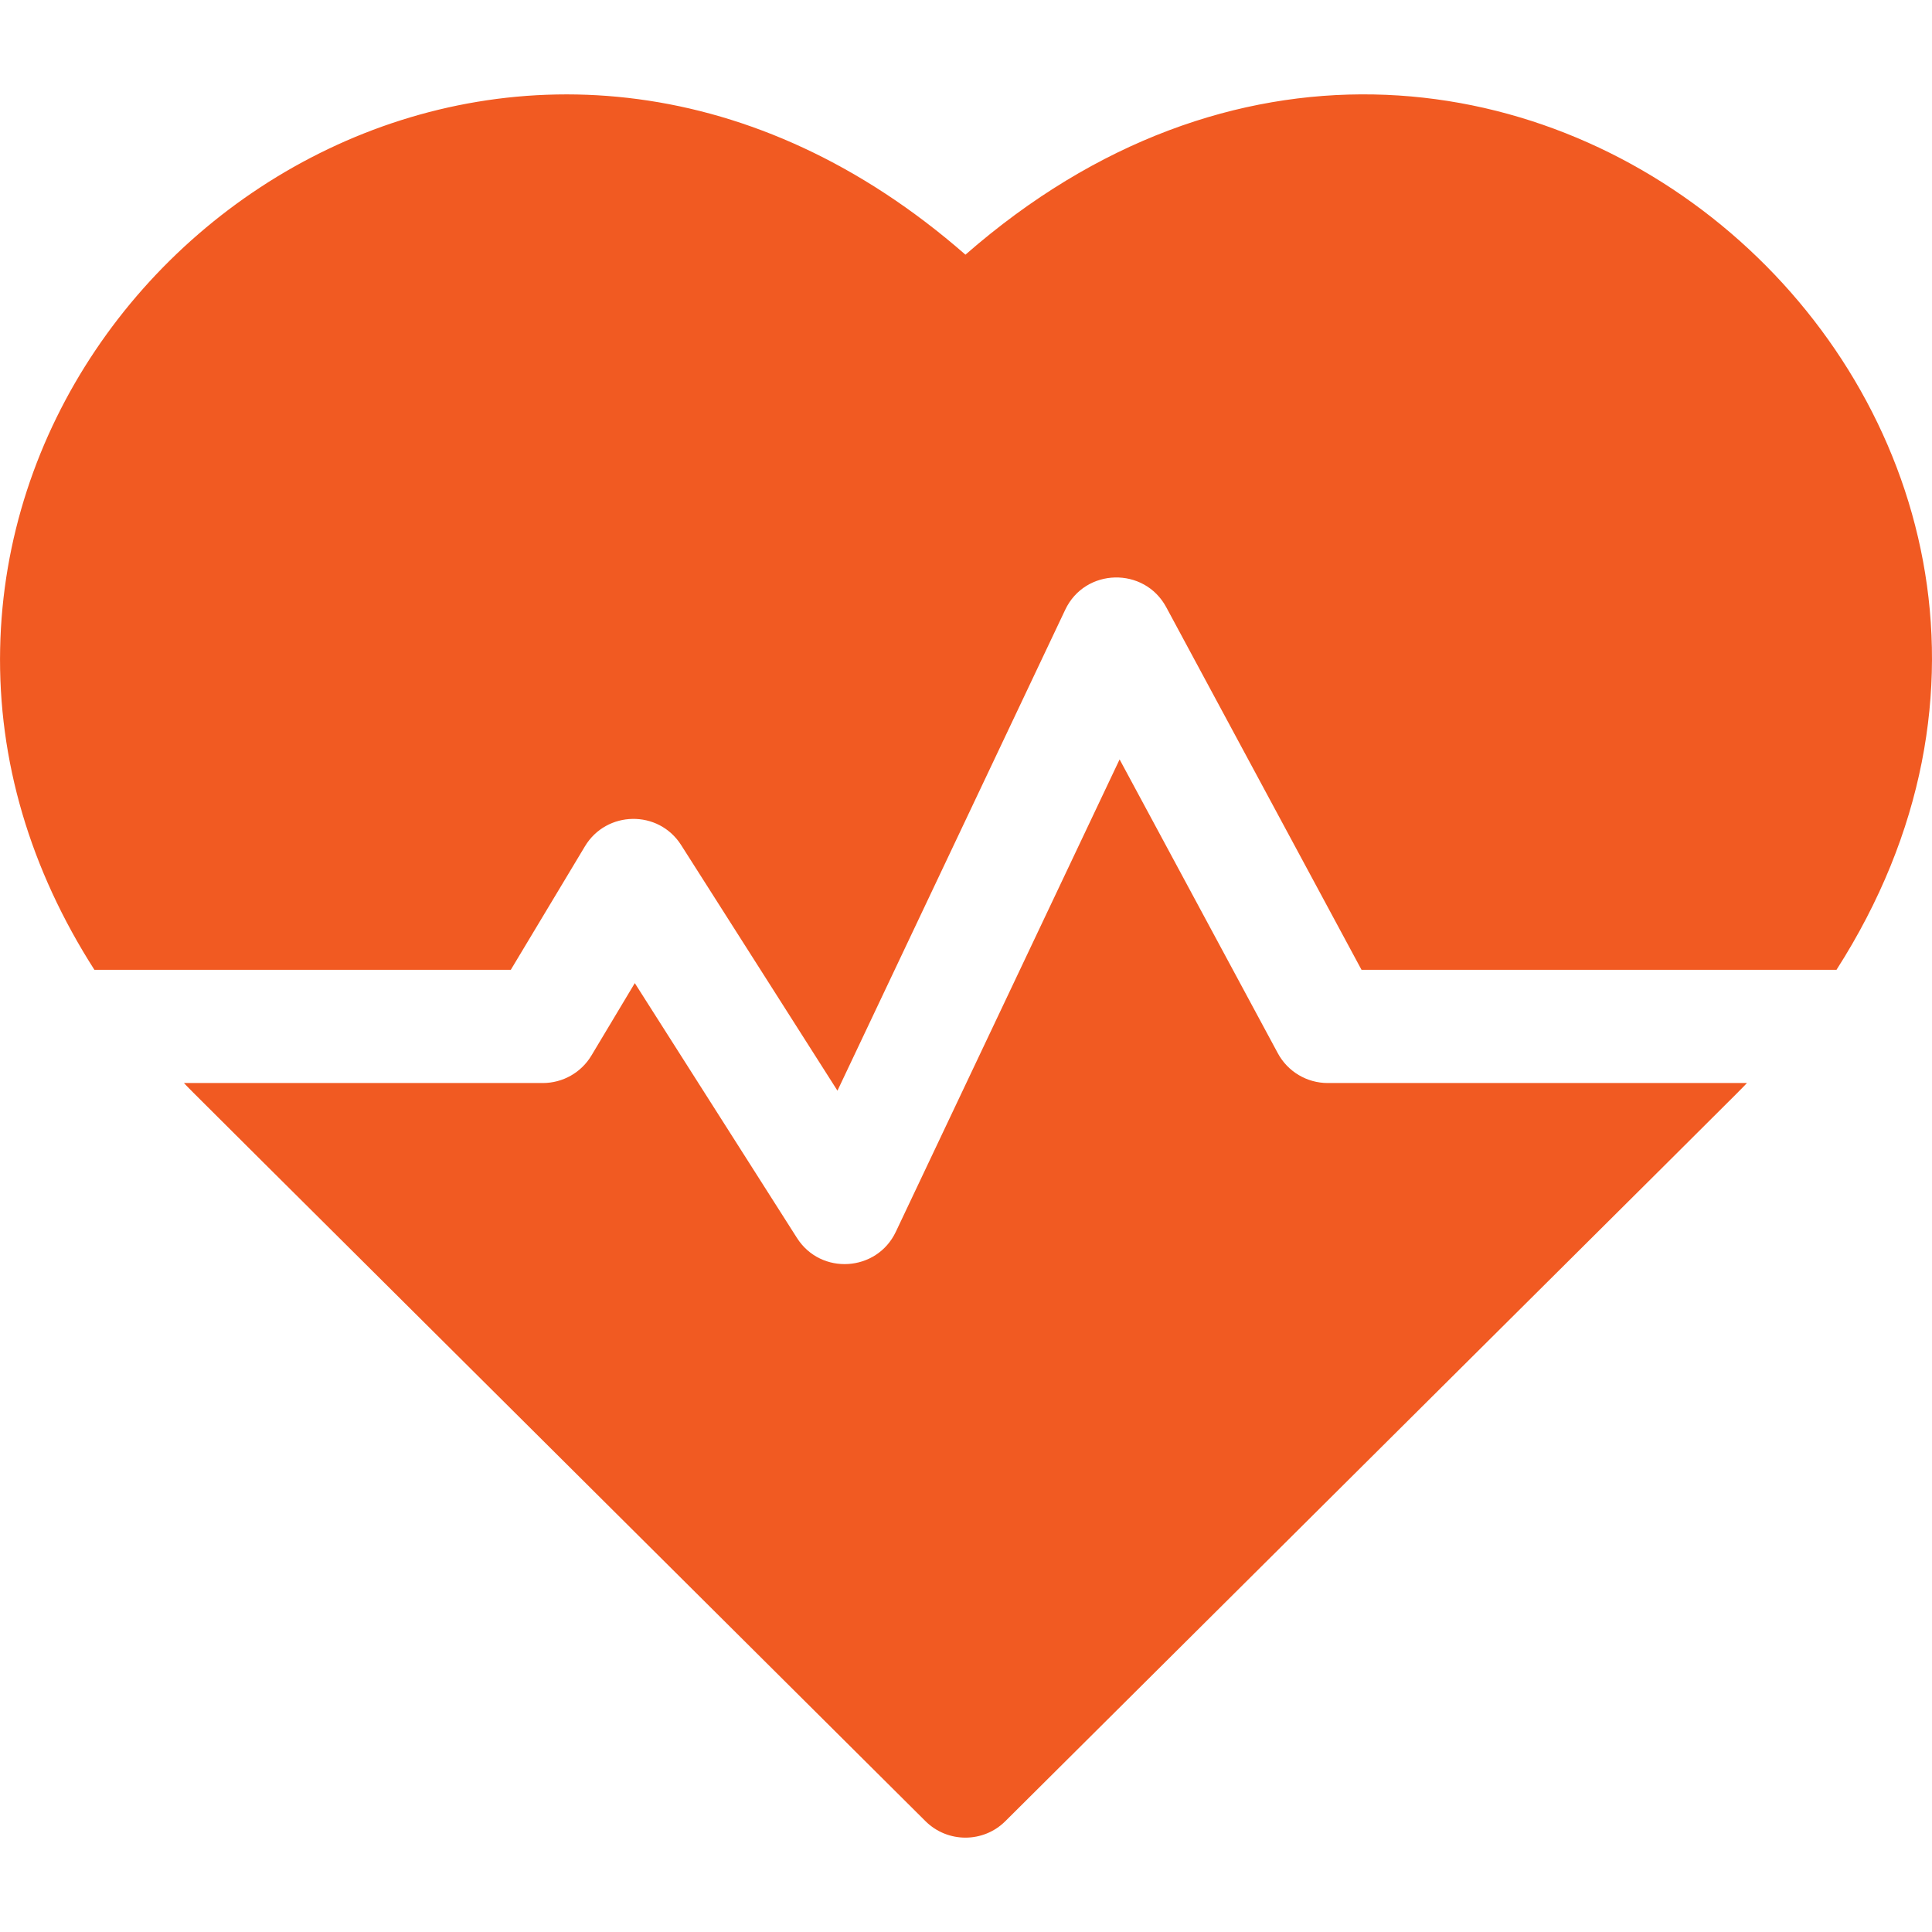
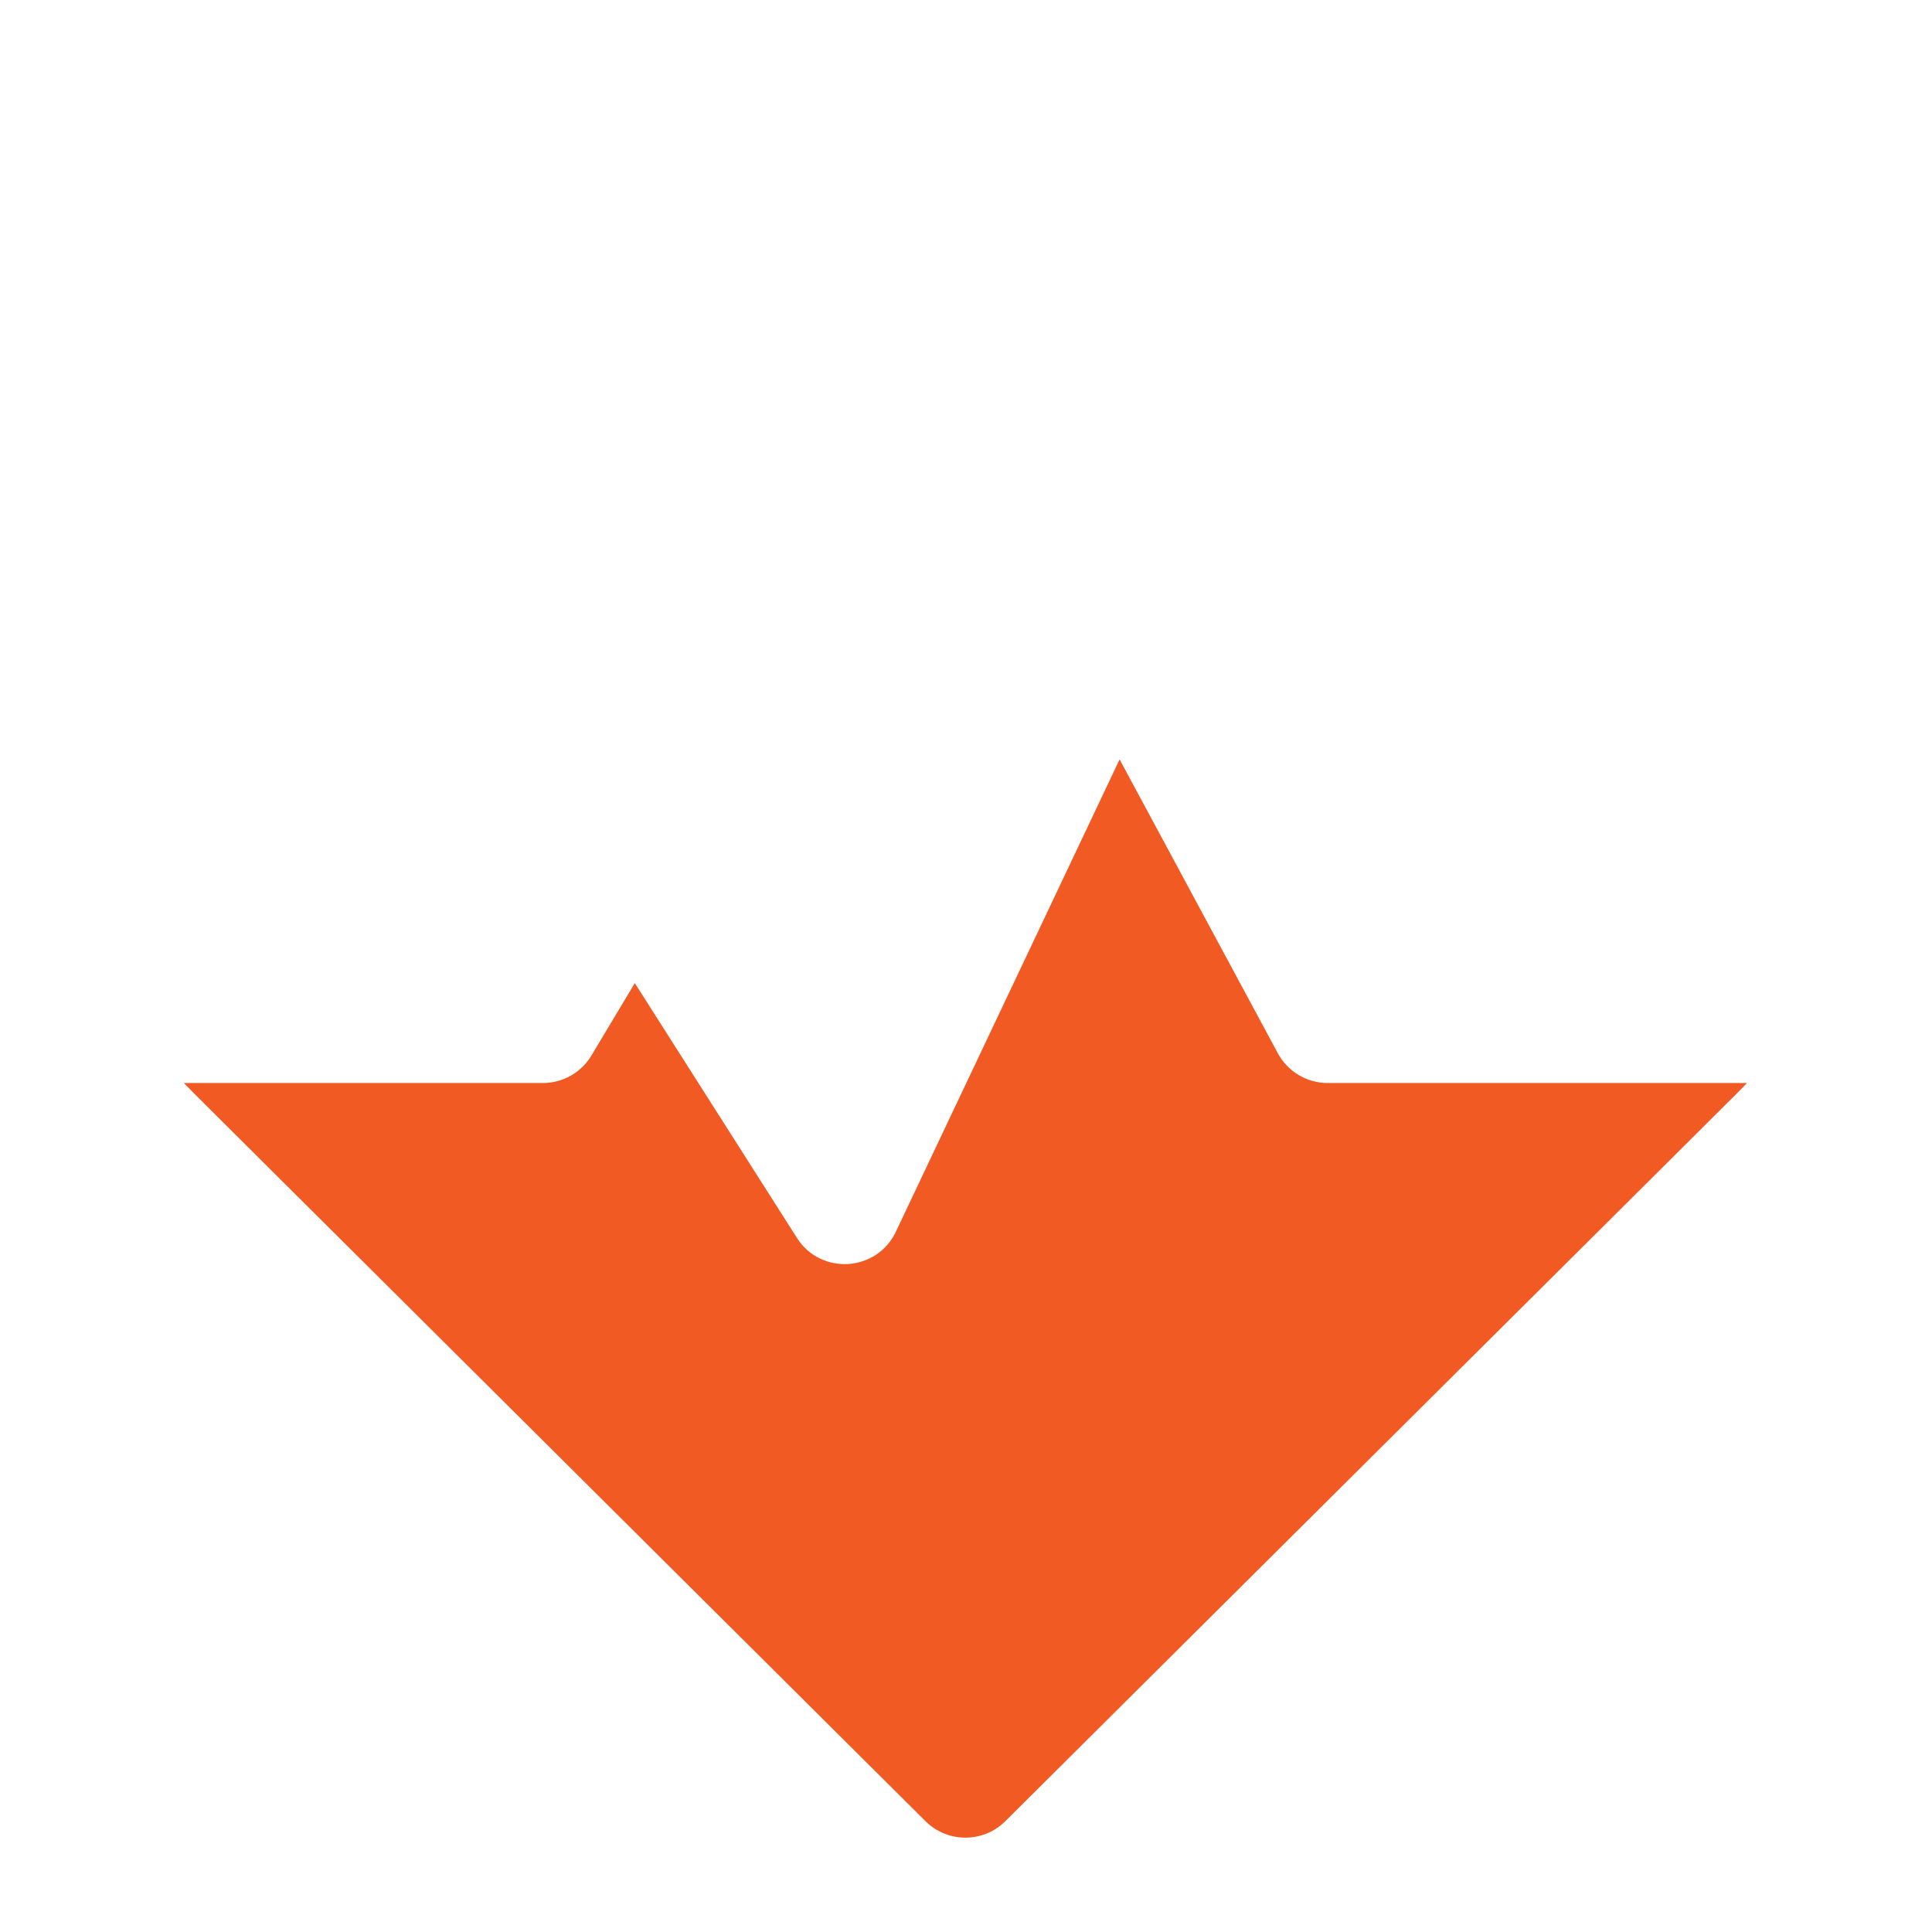
<svg xmlns="http://www.w3.org/2000/svg" width="28" height="28" viewBox="0 0 28 28" fill="none">
-   <path d="M13.992 3.691C7.889 -1.647 0.129 3.043 0.002 9.401C-0.031 11.022 0.437 12.6 1.368 14.055H7.403L8.477 12.266C8.788 11.747 9.543 11.73 9.872 12.248L12.137 15.807L15.438 8.837C15.726 8.229 16.584 8.21 16.902 8.8L19.732 14.055H26.616C31.716 6.085 21.637 -2.995 13.992 3.691Z" fill="#F15A22" />
  <path d="M18.519 15.264L16.226 11.006L12.983 17.852C12.707 18.434 11.896 18.485 11.55 17.941L9.2 14.248L8.571 15.298C8.423 15.545 8.156 15.696 7.867 15.696H2.666C2.829 15.867 1.96 14.999 13.413 26.394C13.733 26.712 14.251 26.712 14.57 26.394C25.848 15.175 25.156 15.866 25.318 15.696H19.242C18.94 15.696 18.662 15.53 18.519 15.264Z" fill="#F15A22" />
</svg>